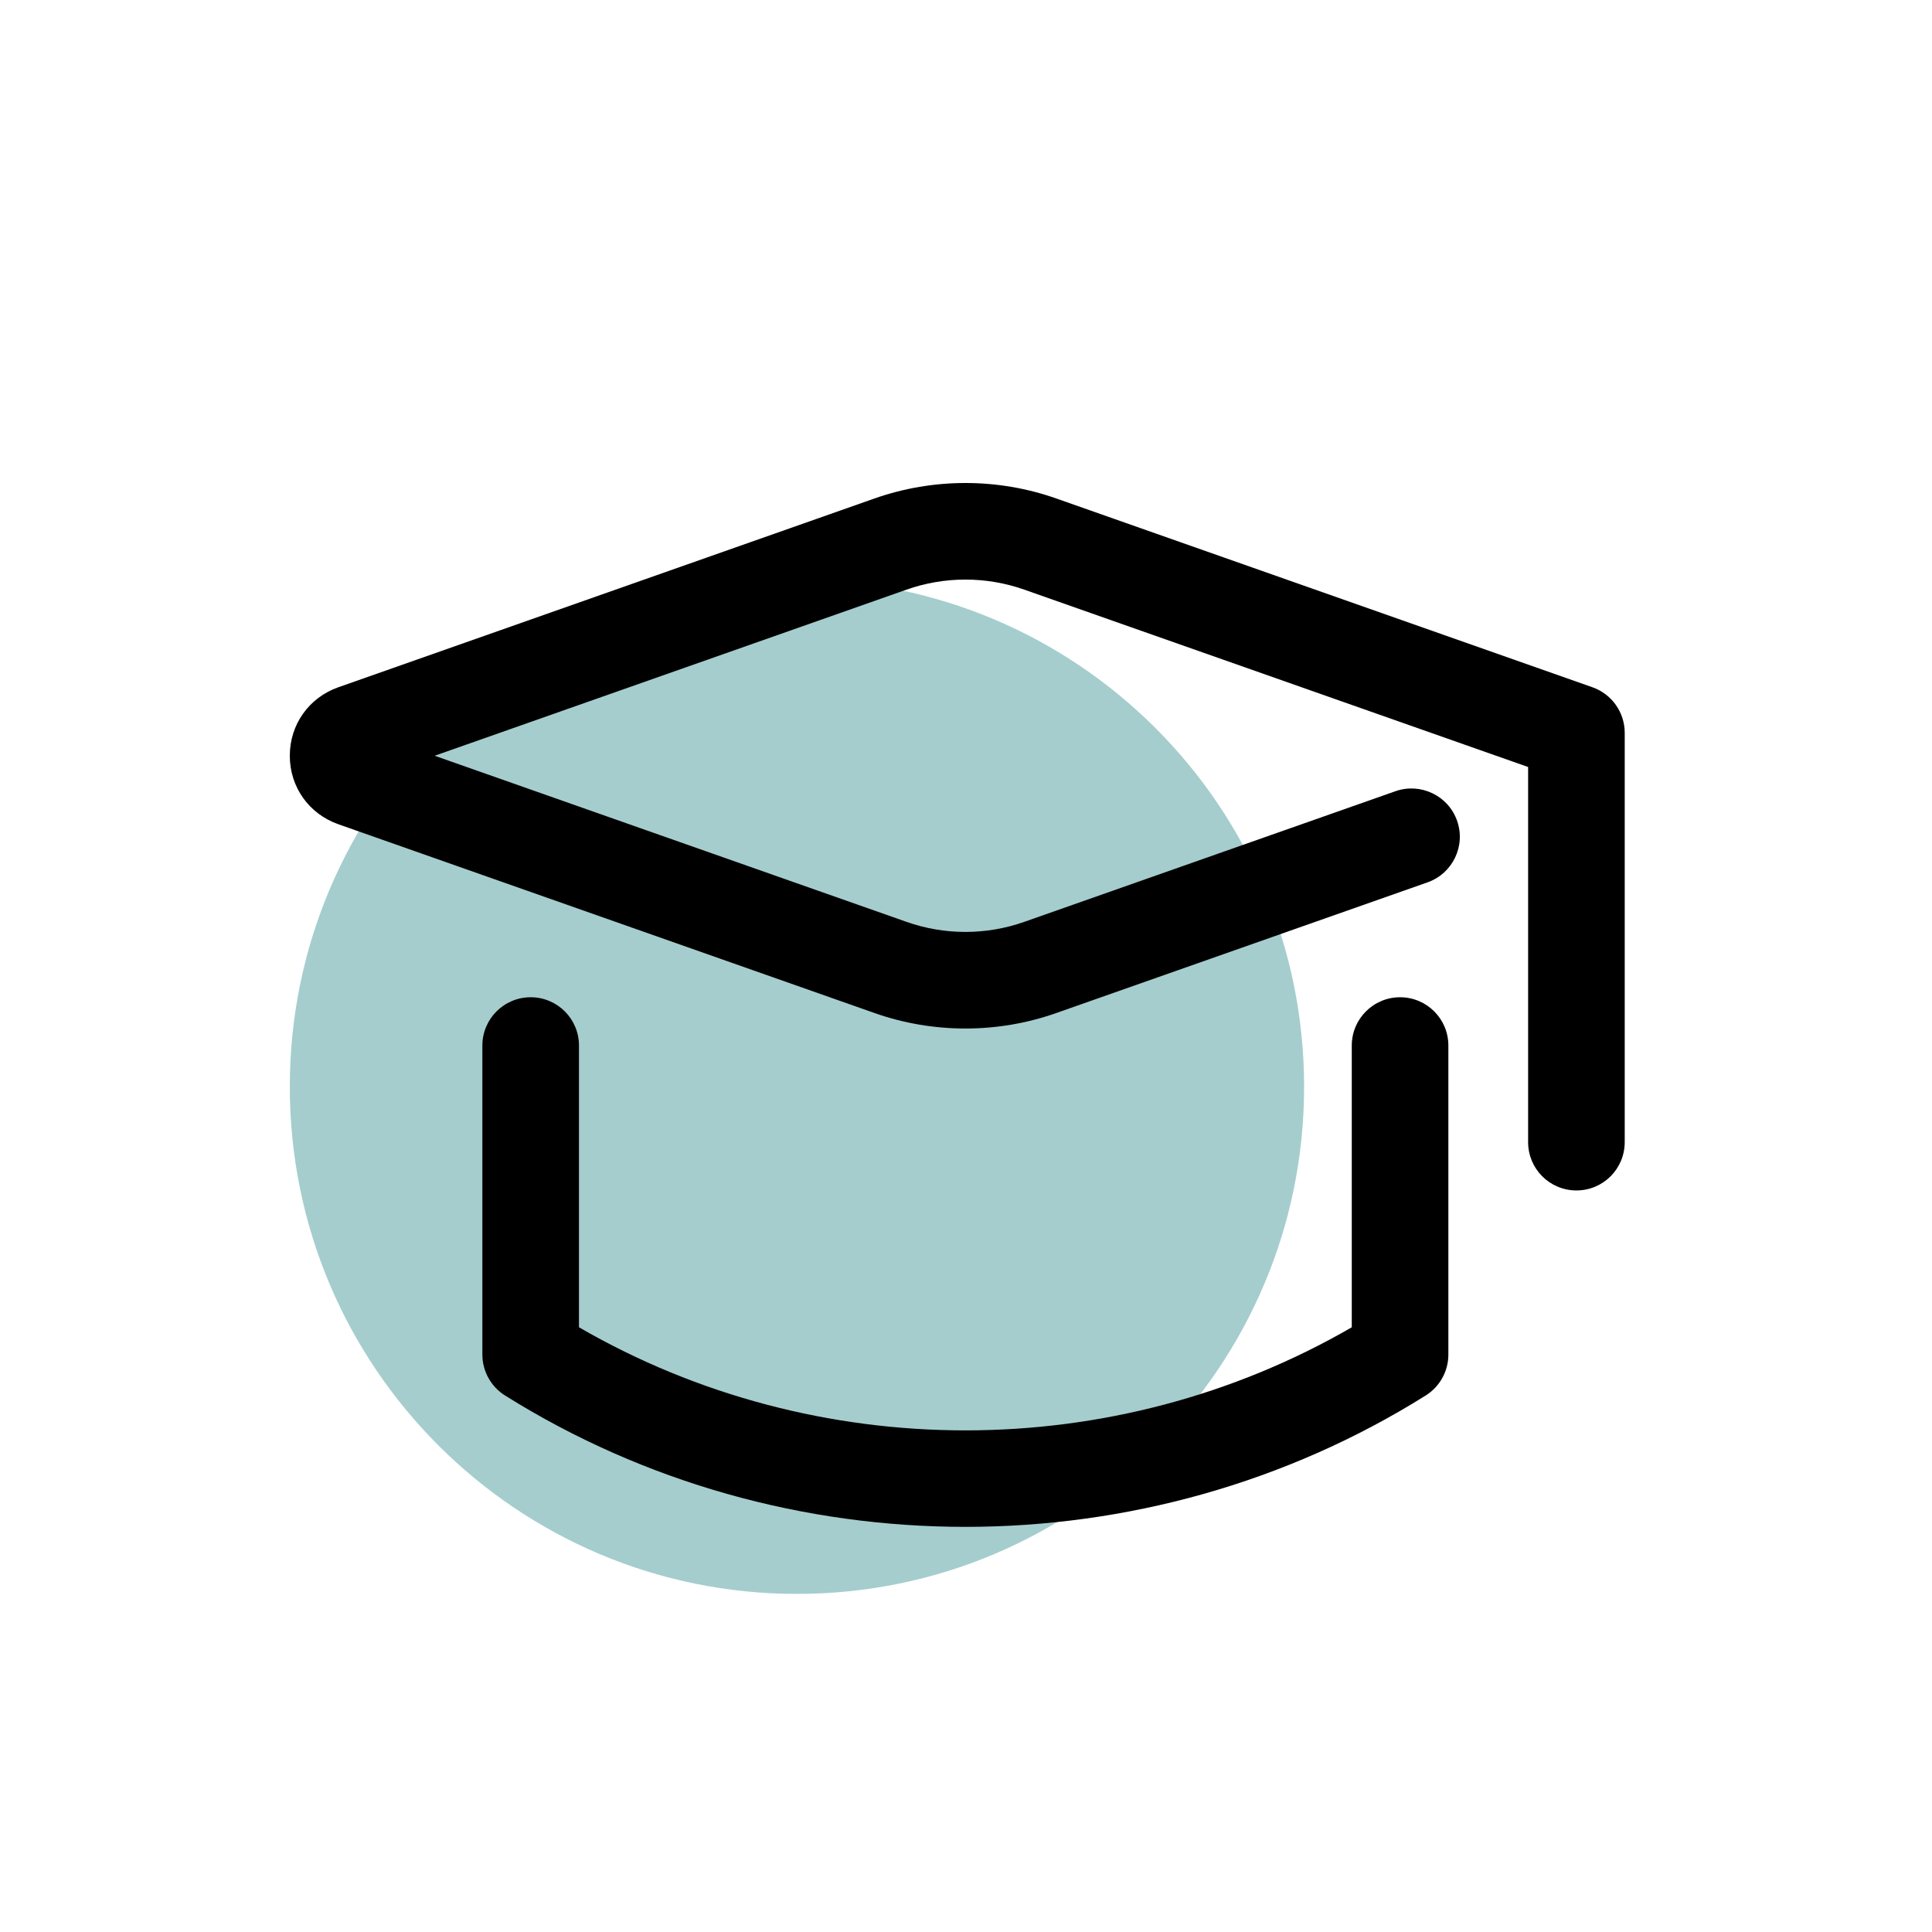
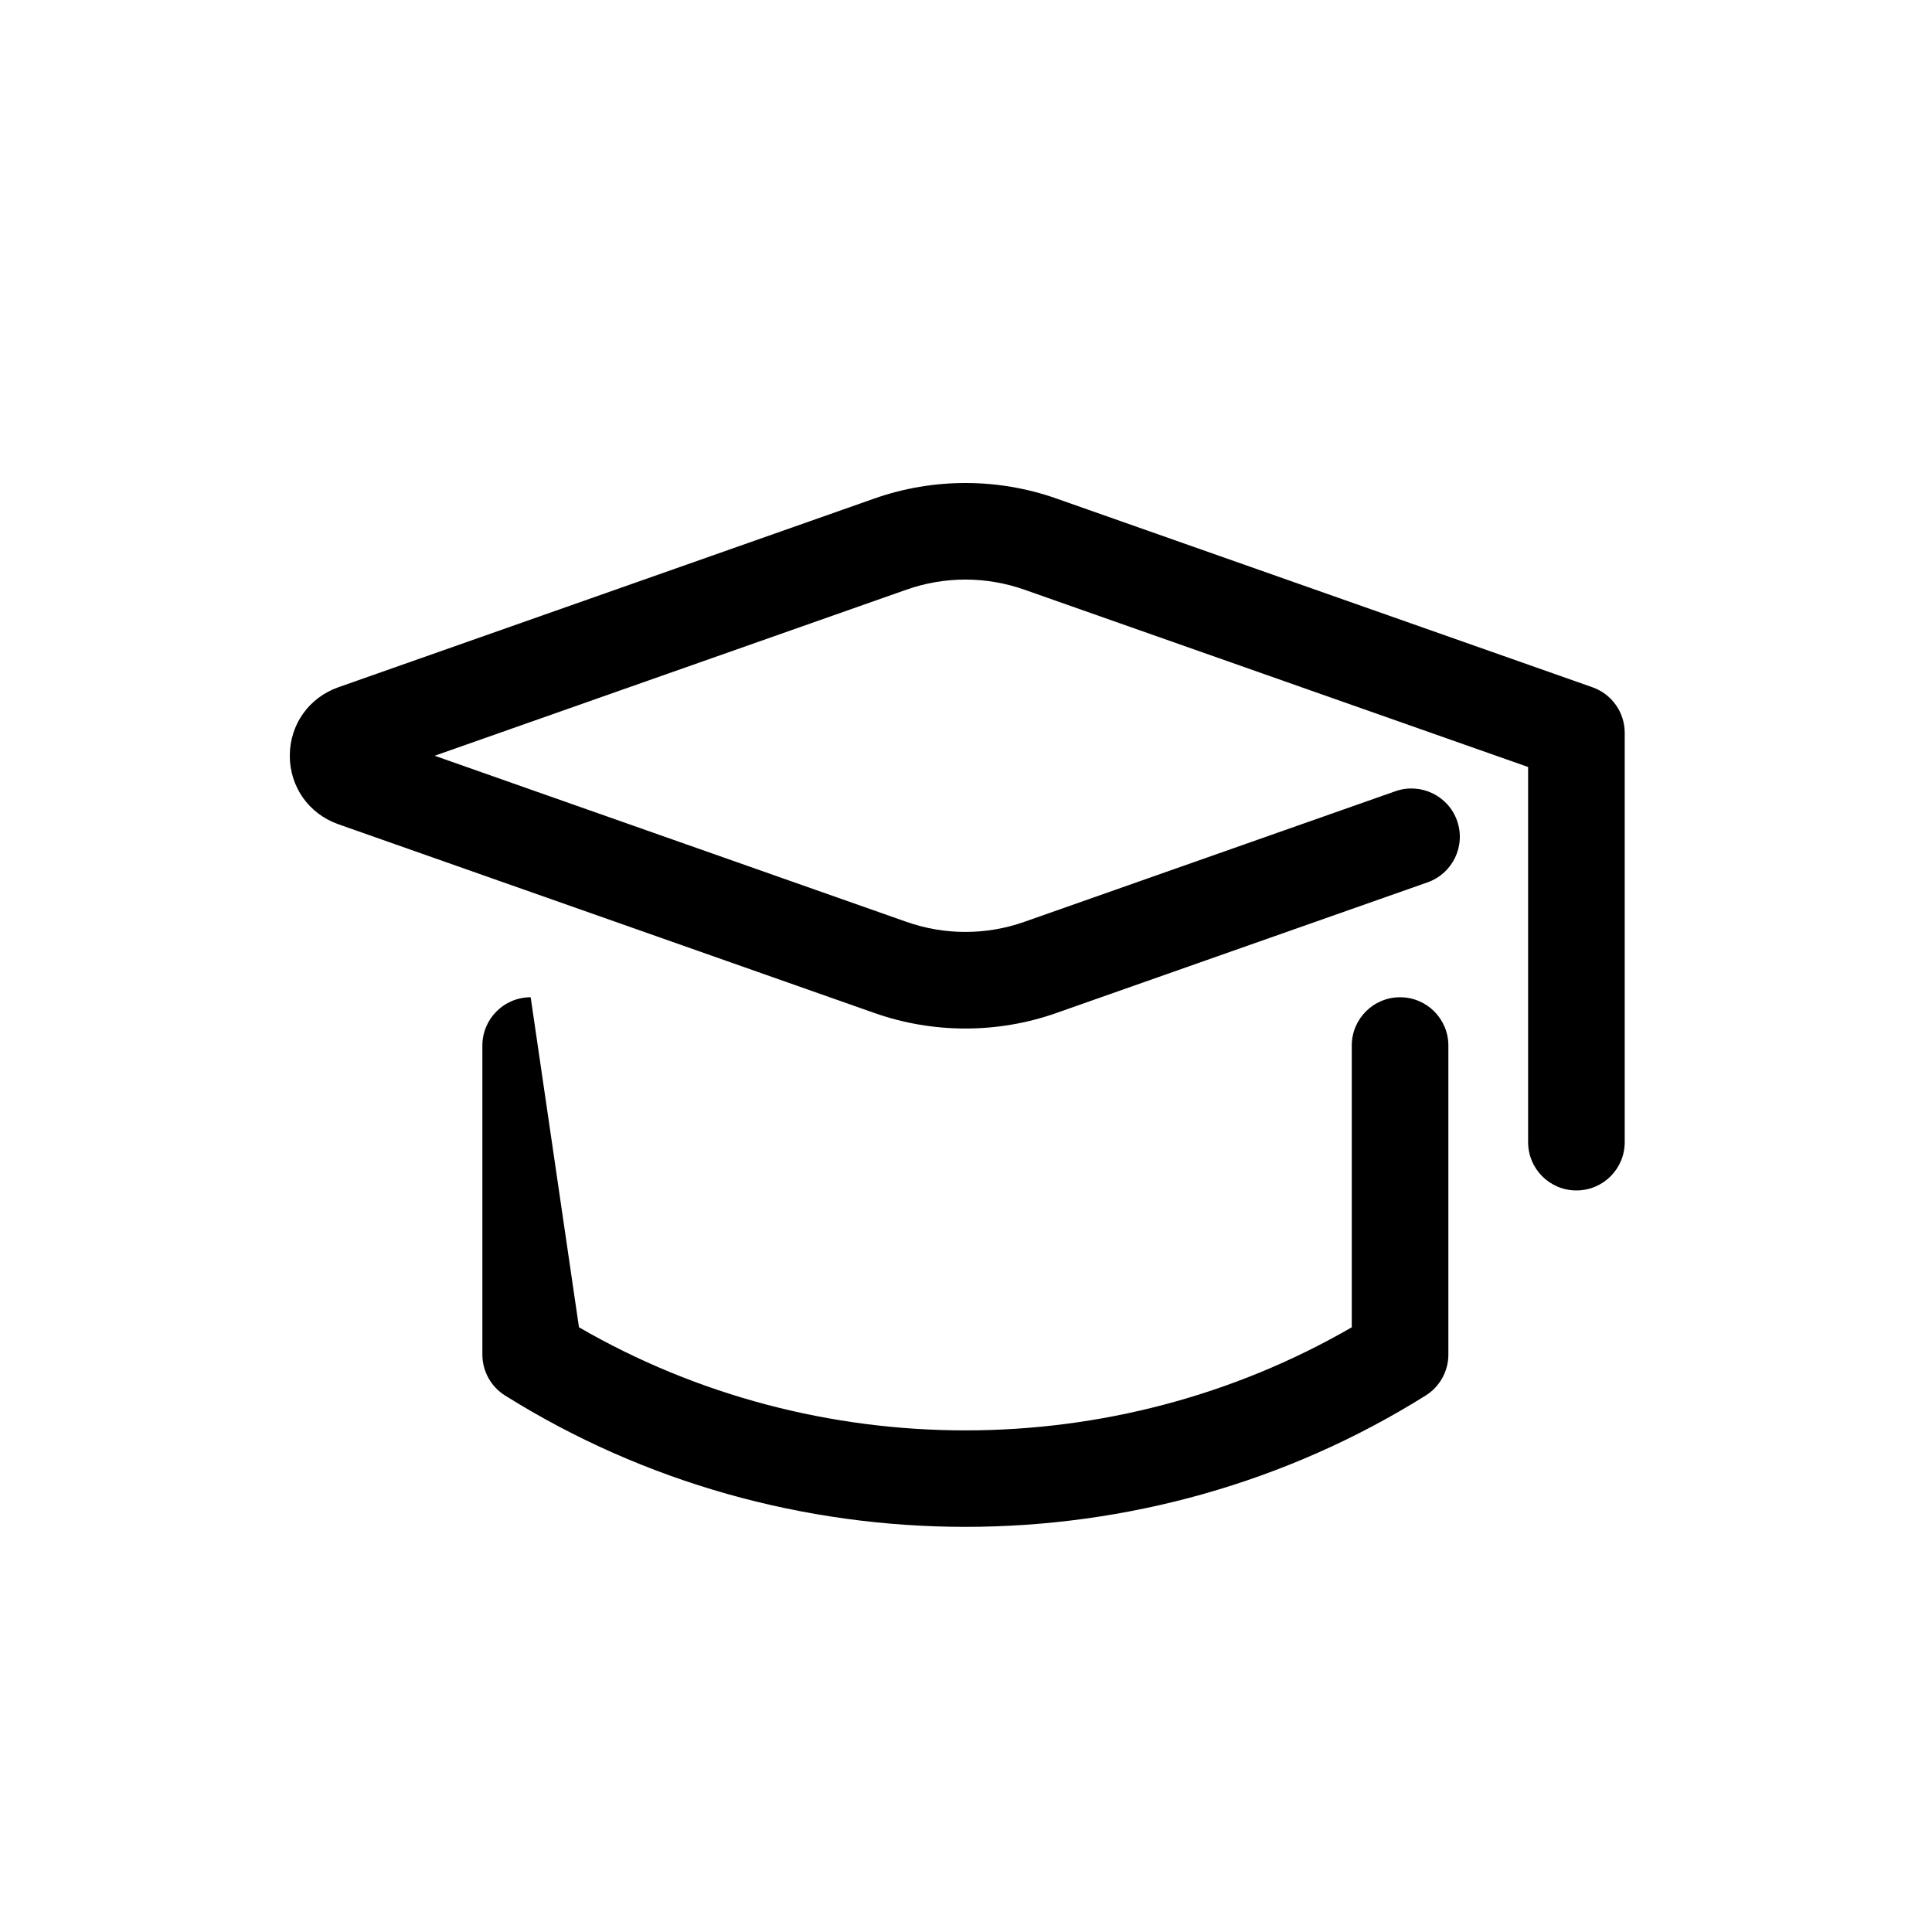
<svg xmlns="http://www.w3.org/2000/svg" viewBox="0 0 40 40" version="1.1">
  <title>02 Atoms/02 Icons/1 Themed Icons/04 Study</title>
  <g id="02-Atoms/02-Icons/1-Themed-Icons/04-Study" stroke="none" stroke-width="1" fill="none" fill-rule="evenodd">
-     <path d="M27,22.5 C27,28.299 22.299,33 16.5,33 C10.701,33 6,28.299 6,22.5 C6,16.701 10.701,12 16.5,12 C22.299,12 27,16.701 27,22.5" id="BG-Color" fill="#A5CDCD" />
-     <path d="M28.987,20.647 C29.54,20.647 29.987,21.095 29.987,21.647 L29.987,28.045 C29.987,28.389 29.809,28.71 29.518,28.892 C26.623,30.706 23.305,31.612 19.987,31.612 C16.669,31.612 13.351,30.706 10.456,28.892 C10.165,28.71 9.987,28.389 9.987,28.045 L9.987,21.647 C9.987,21.095 10.434,20.647 10.987,20.647 C11.54,20.647 11.987,21.095 11.987,21.647 L11.987,27.48 C16.905,30.326 23.069,30.326 27.987,27.48 L27.987,21.647 C27.987,21.095 28.434,20.647 28.987,20.647 Z M21.871,10.321 L32.97,14.229 C33.37,14.37 33.638,14.748 33.638,15.172 L33.638,23.647 C33.638,24.2 33.191,24.647 32.638,24.647 C32.085,24.647 31.638,24.2 31.638,23.647 L31.638,15.88 L21.207,12.208 C20.42,11.93 19.555,11.93 18.768,12.208 L8.999,15.647 L18.768,19.086 C19.555,19.364 20.42,19.364 21.207,19.086 L28.892,16.381 C29.41,16.199 29.984,16.471 30.167,16.992 C30.351,17.513 30.077,18.084 29.556,18.268 L21.871,20.973 C20.656,21.402 19.318,21.401 18.104,20.973 L7.005,17.065 C6.395,16.85 6,16.293 6,15.647 C6,15.001 6.395,14.444 7.005,14.229 L18.104,10.321 C19.32,9.893 20.658,9.893 21.871,10.321 Z" id="Icon" fill="#000000" fill-rule="nonzero" />
+     <path d="M28.987,20.647 C29.54,20.647 29.987,21.095 29.987,21.647 L29.987,28.045 C29.987,28.389 29.809,28.71 29.518,28.892 C26.623,30.706 23.305,31.612 19.987,31.612 C16.669,31.612 13.351,30.706 10.456,28.892 C10.165,28.71 9.987,28.389 9.987,28.045 L9.987,21.647 C9.987,21.095 10.434,20.647 10.987,20.647 L11.987,27.48 C16.905,30.326 23.069,30.326 27.987,27.48 L27.987,21.647 C27.987,21.095 28.434,20.647 28.987,20.647 Z M21.871,10.321 L32.97,14.229 C33.37,14.37 33.638,14.748 33.638,15.172 L33.638,23.647 C33.638,24.2 33.191,24.647 32.638,24.647 C32.085,24.647 31.638,24.2 31.638,23.647 L31.638,15.88 L21.207,12.208 C20.42,11.93 19.555,11.93 18.768,12.208 L8.999,15.647 L18.768,19.086 C19.555,19.364 20.42,19.364 21.207,19.086 L28.892,16.381 C29.41,16.199 29.984,16.471 30.167,16.992 C30.351,17.513 30.077,18.084 29.556,18.268 L21.871,20.973 C20.656,21.402 19.318,21.401 18.104,20.973 L7.005,17.065 C6.395,16.85 6,16.293 6,15.647 C6,15.001 6.395,14.444 7.005,14.229 L18.104,10.321 C19.32,9.893 20.658,9.893 21.871,10.321 Z" id="Icon" fill="#000000" fill-rule="nonzero" />
  </g>
</svg>